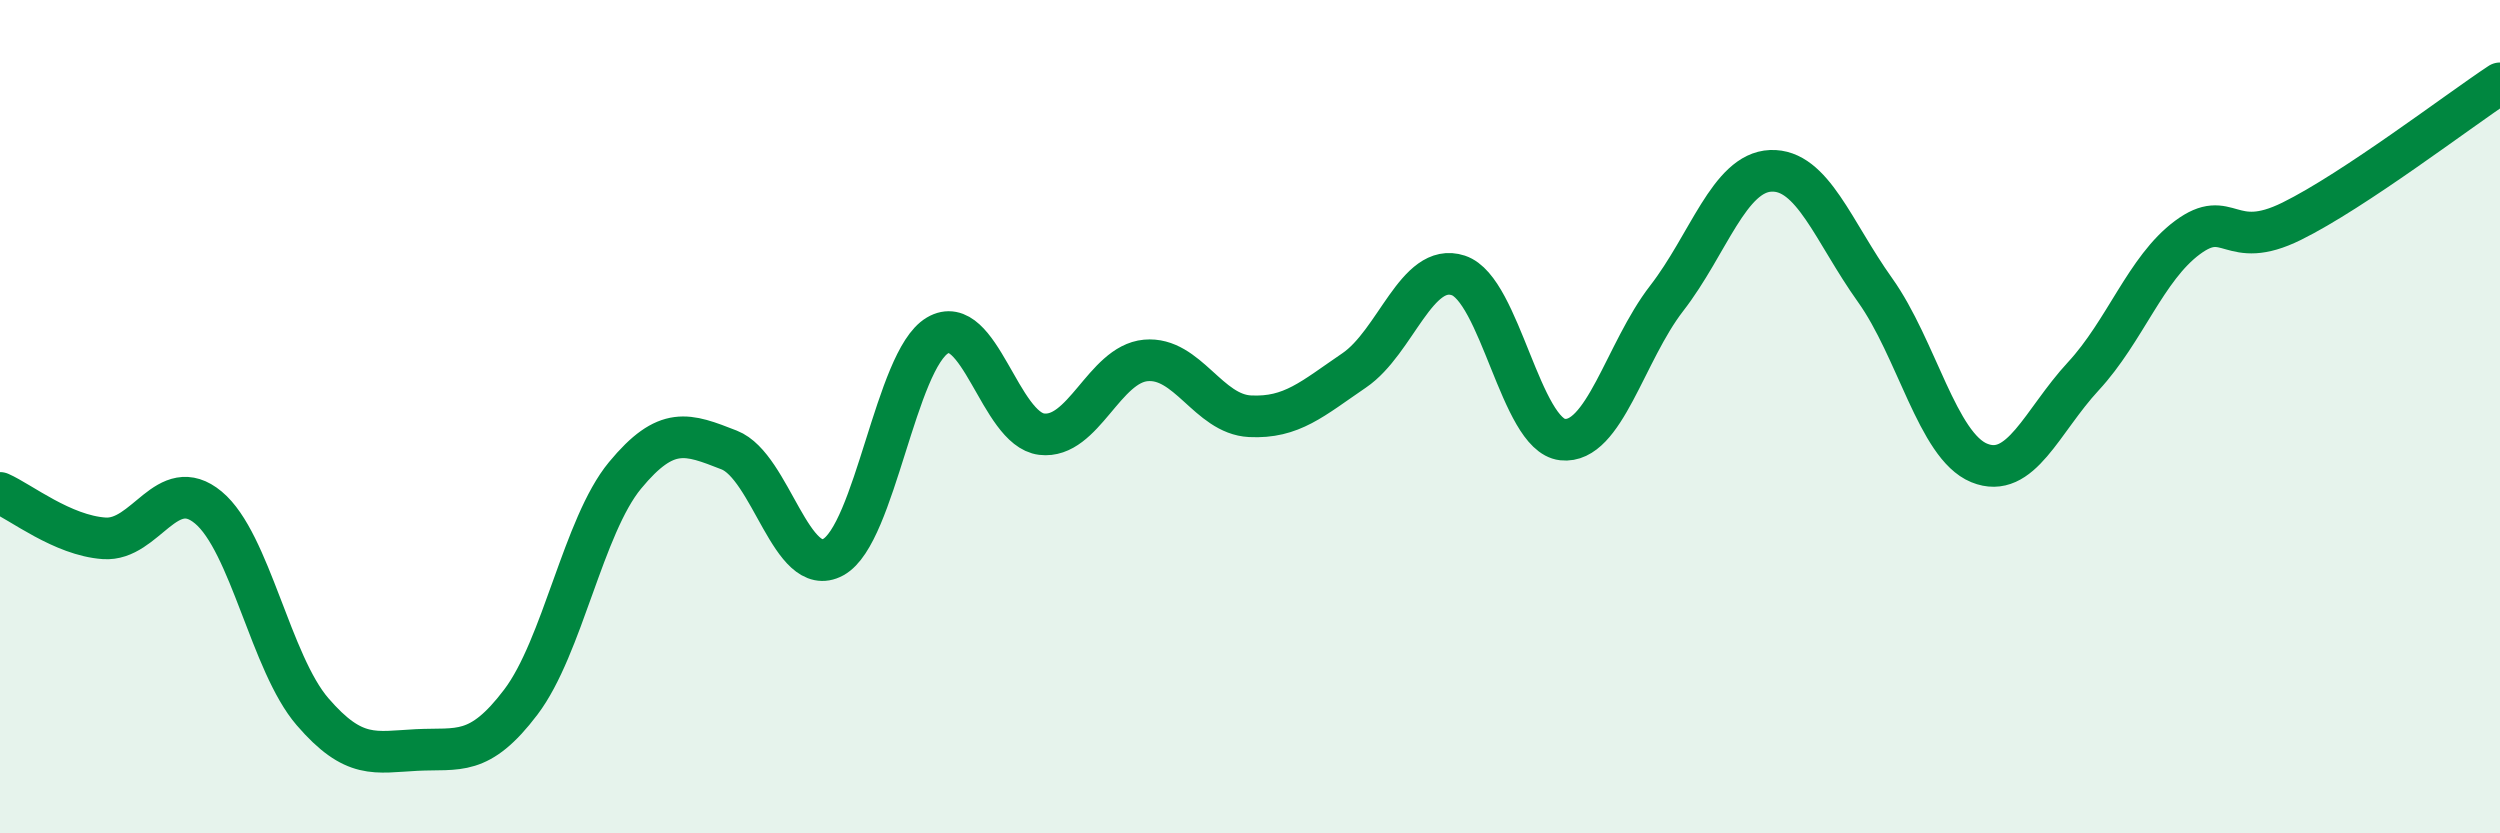
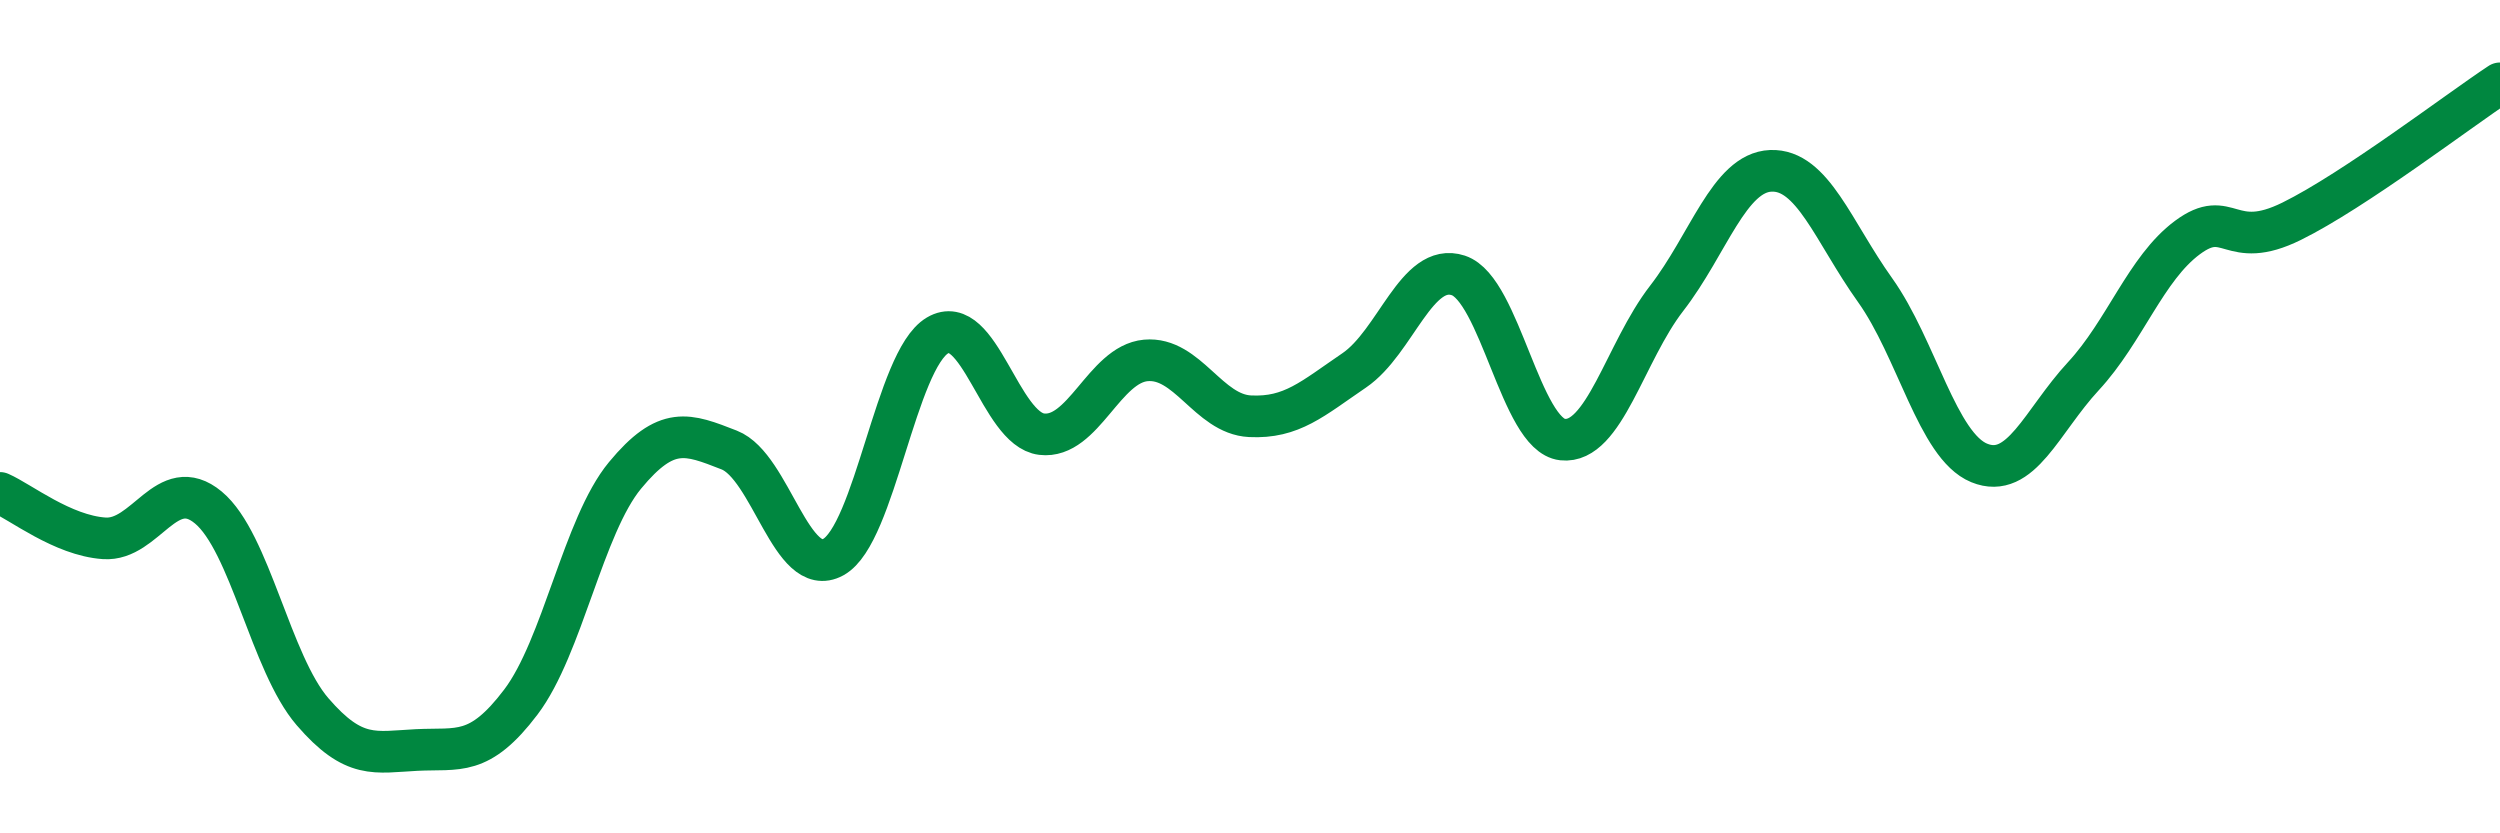
<svg xmlns="http://www.w3.org/2000/svg" width="60" height="20" viewBox="0 0 60 20">
-   <path d="M 0,11.83 C 0.5,12.05 1.5,12.85 2.5,12.92 C 3.5,12.99 4,11.35 5,12.18 C 6,13.01 6.5,15.92 7.5,17.08 C 8.5,18.24 9,18.05 10,18 C 11,17.95 11.5,18.17 12.5,16.85 C 13.5,15.53 14,12.62 15,11.41 C 16,10.2 16.5,10.41 17.5,10.8 C 18.5,11.19 19,13.92 20,13.37 C 21,12.82 21.5,8.64 22.5,8.05 C 23.5,7.46 24,10.3 25,10.42 C 26,10.54 26.5,8.74 27.5,8.65 C 28.5,8.56 29,9.94 30,9.99 C 31,10.04 31.5,9.57 32.5,8.89 C 33.5,8.21 34,6.28 35,6.61 C 36,6.94 36.5,10.44 37.5,10.55 C 38.5,10.66 39,8.45 40,7.16 C 41,5.87 41.5,4.14 42.5,4.1 C 43.5,4.06 44,5.56 45,6.96 C 46,8.36 46.5,10.7 47.5,11.11 C 48.5,11.52 49,10.11 50,9.03 C 51,7.95 51.5,6.44 52.5,5.7 C 53.5,4.96 53.5,6.05 55,5.31 C 56.5,4.57 59,2.66 60,2L60 20L0 20Z" fill="#008740" opacity="0.1" stroke-linecap="round" stroke-linejoin="round" />
  <path d="M 0,11.83 C 0.5,12.05 1.5,12.85 2.5,12.92 C 3.5,12.99 4,11.35 5,12.18 C 6,13.01 6.5,15.92 7.5,17.08 C 8.5,18.24 9,18.05 10,18 C 11,17.95 11.5,18.17 12.5,16.85 C 13.5,15.53 14,12.62 15,11.41 C 16,10.2 16.5,10.41 17.5,10.8 C 18.5,11.19 19,13.92 20,13.37 C 21,12.82 21.5,8.64 22.5,8.05 C 23.5,7.46 24,10.3 25,10.42 C 26,10.54 26.5,8.74 27.5,8.65 C 28.5,8.56 29,9.94 30,9.99 C 31,10.04 31.5,9.57 32.5,8.89 C 33.5,8.21 34,6.28 35,6.61 C 36,6.94 36.5,10.44 37.5,10.55 C 38.5,10.66 39,8.45 40,7.16 C 41,5.87 41.5,4.14 42.5,4.1 C 43.5,4.06 44,5.56 45,6.96 C 46,8.36 46.5,10.7 47.5,11.11 C 48.5,11.52 49,10.11 50,9.03 C 51,7.95 51.5,6.44 52.5,5.7 C 53.5,4.96 53.5,6.05 55,5.31 C 56.5,4.57 59,2.66 60,2" stroke="#008740" stroke-width="1" fill="none" stroke-linecap="round" stroke-linejoin="round" />
</svg>